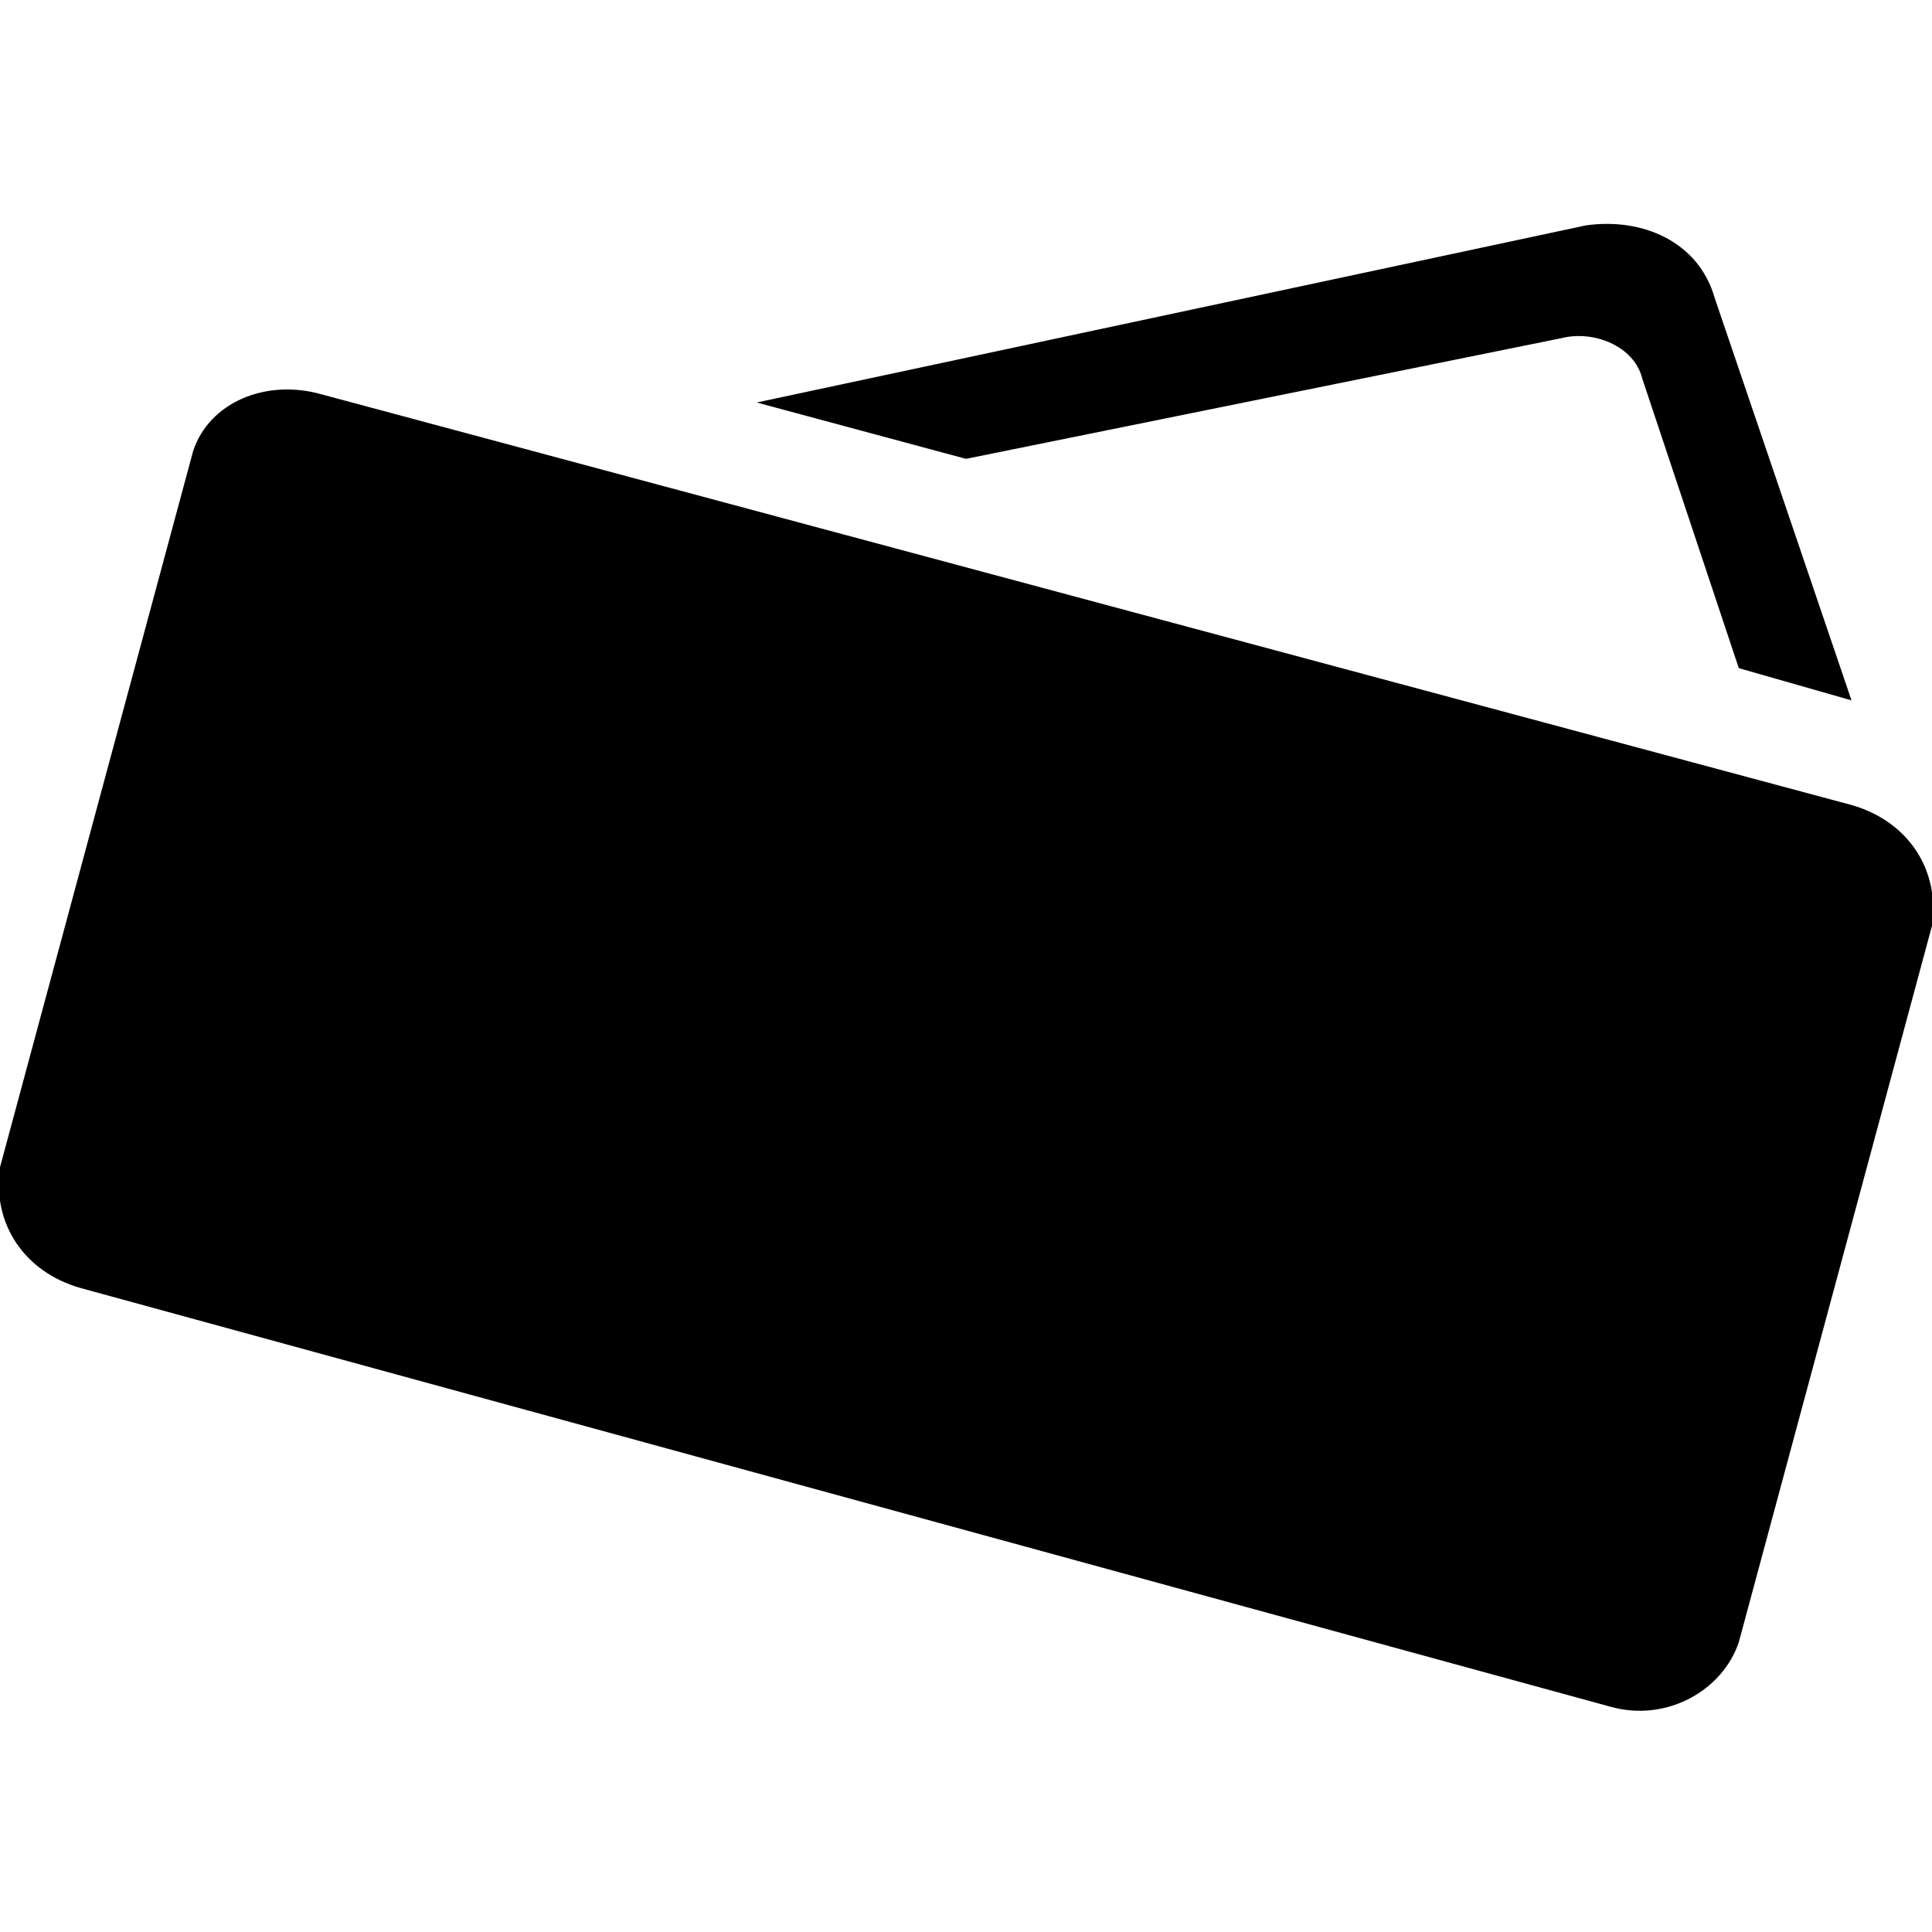
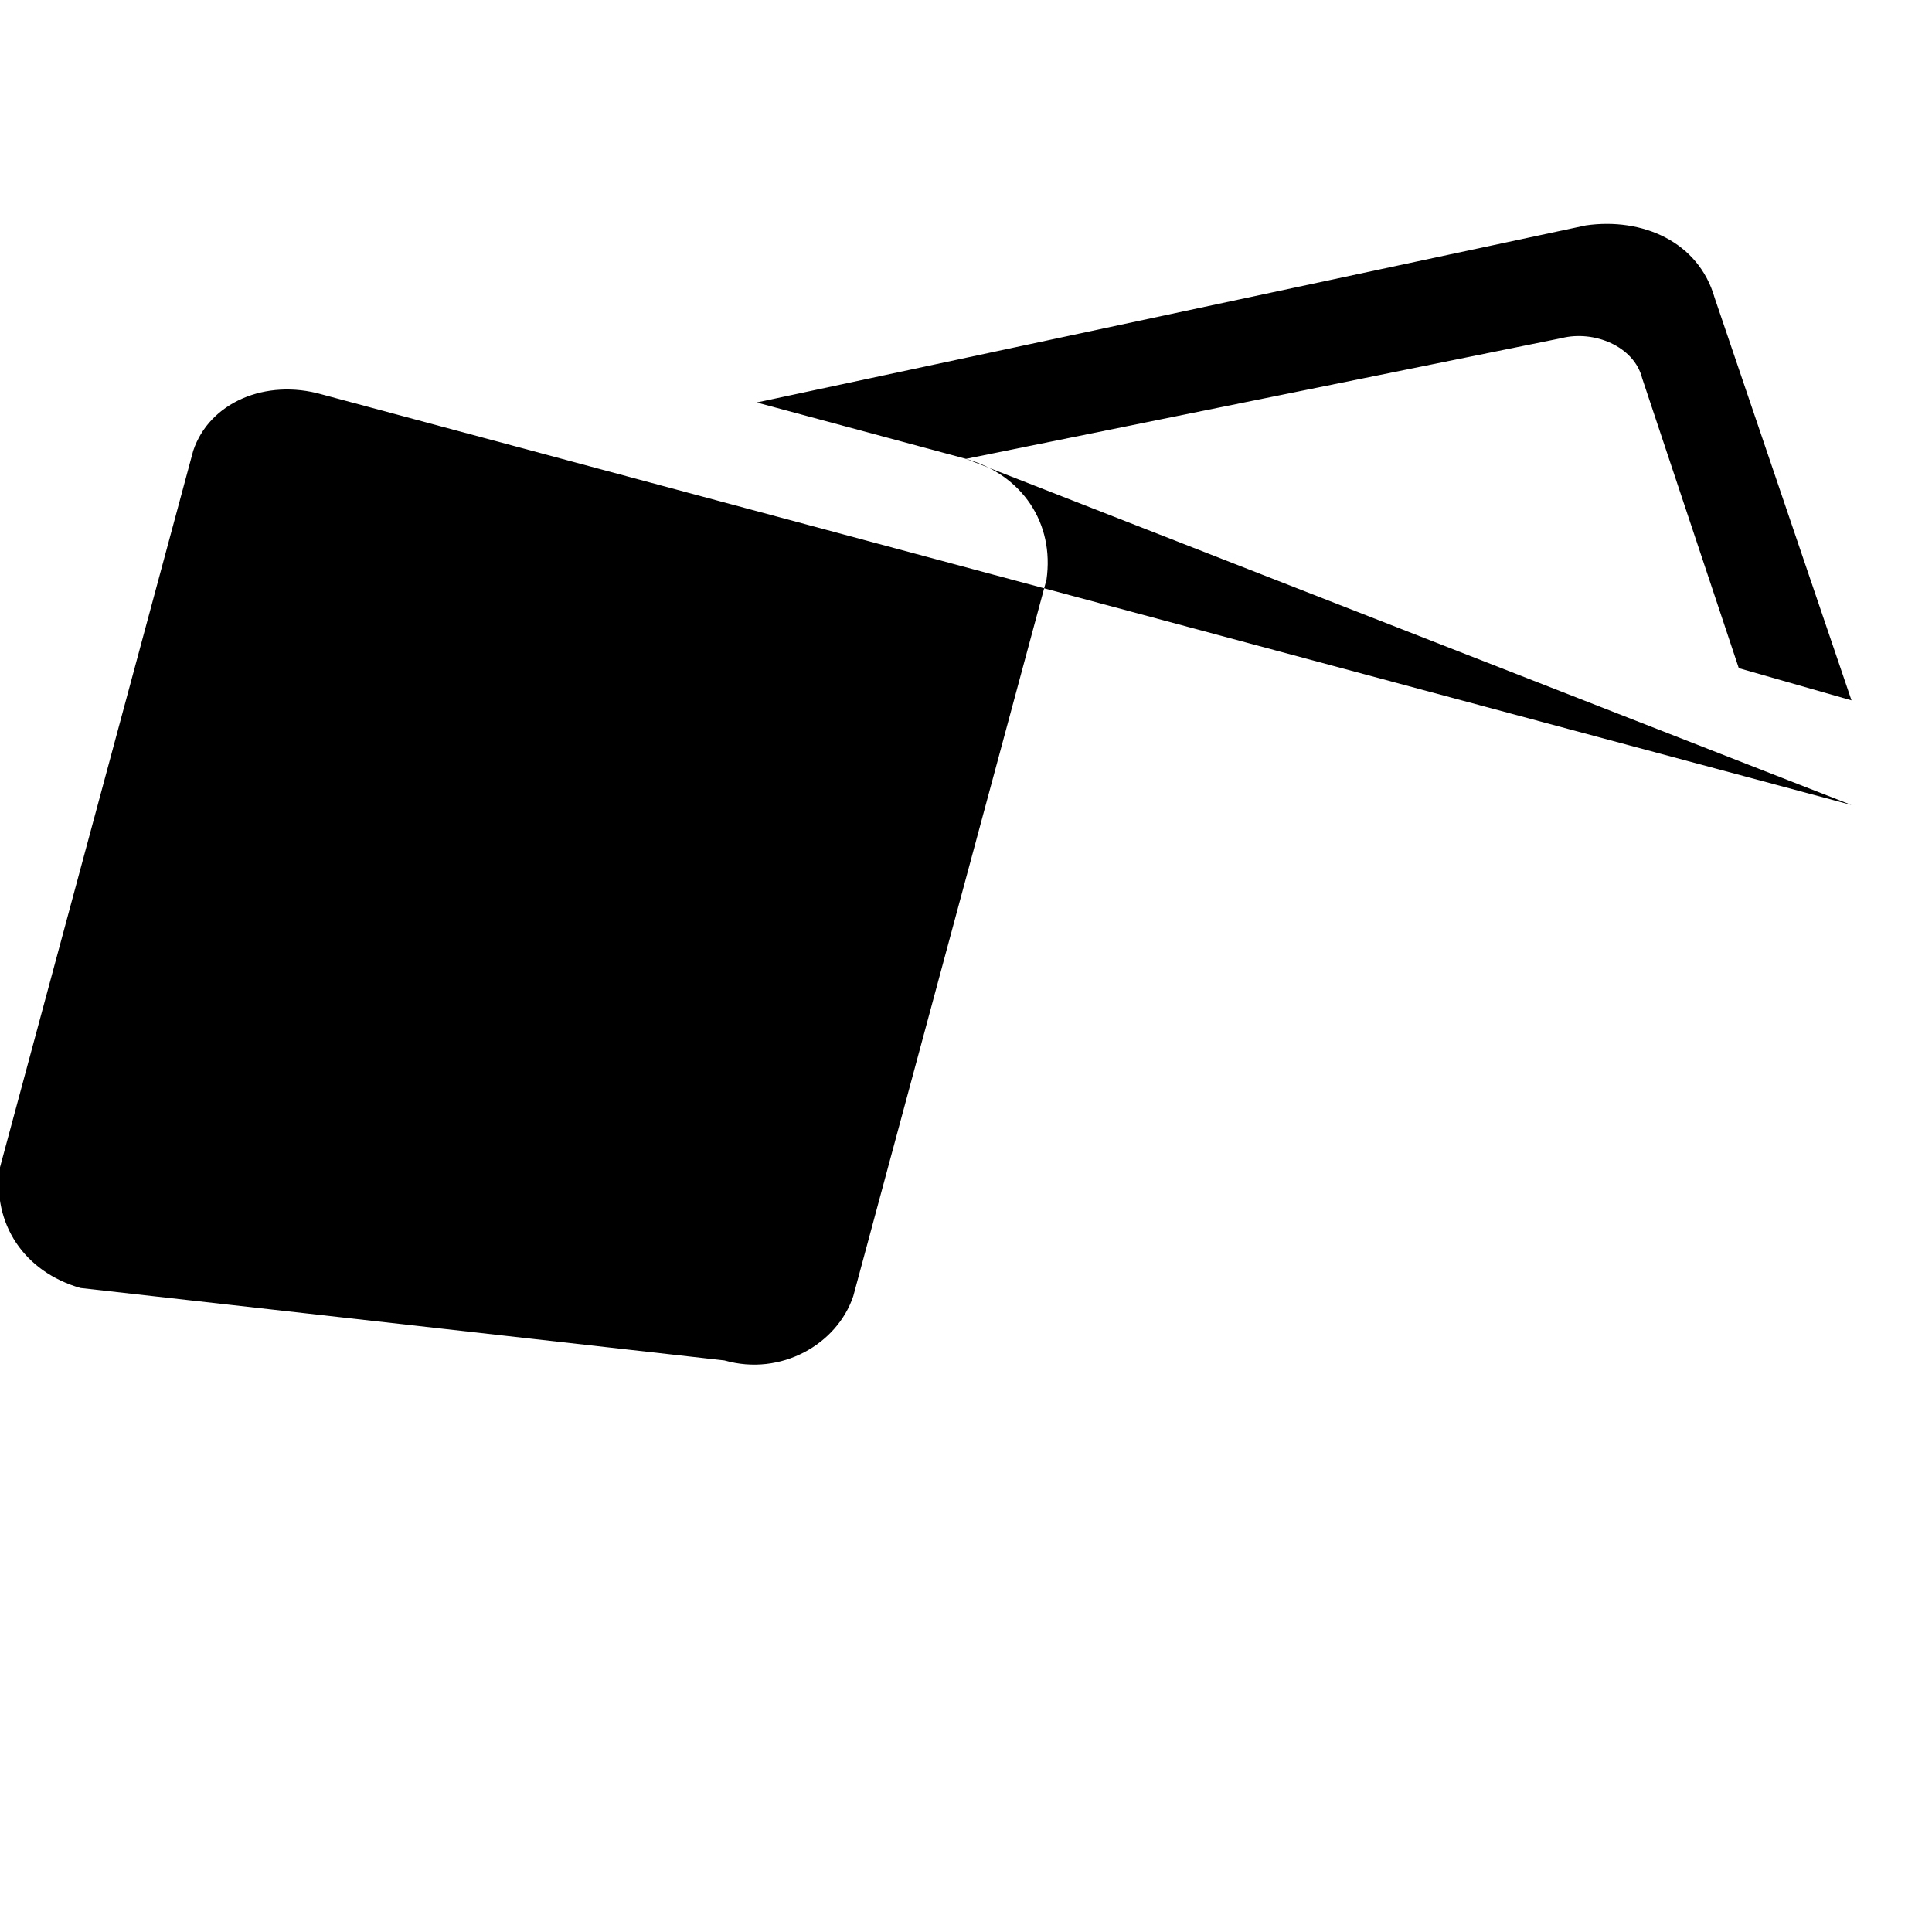
<svg xmlns="http://www.w3.org/2000/svg" width="24" height="24px" viewBox="0 0 24 24" fill="currentColor" stroke="none" fill-rule="evenodd" clip-rule="evenodd" class="icon-tickets">
-   <path d="M12,5.7L9.4,5l10.3-2.2c0.7-0.1,1.4,0.2,1.6,0.9L23,8.7l-1.4-0.4l-1.2-3.6c-0.1-0.4-0.6-0.6-1-0.5L12,5.7z   M23,10c0.7,0.2,1.1,0.8,1,1.5l-2.4,8.9c-0.2,0.6-0.9,1-1.6,0.8L1,16c-0.7-0.2-1.1-0.8-1-1.5l2.4-8.9C2.6,5,3.3,4.7,4,4.9L23,10z" />
+   <path d="M12,5.7L9.4,5l10.3-2.2c0.7-0.1,1.4,0.2,1.6,0.9L23,8.7l-1.4-0.4l-1.2-3.6c-0.1-0.4-0.6-0.6-1-0.5L12,5.7z   c0.7,0.2,1.1,0.8,1,1.5l-2.4,8.9c-0.2,0.6-0.9,1-1.6,0.8L1,16c-0.7-0.2-1.1-0.8-1-1.5l2.4-8.9C2.6,5,3.3,4.7,4,4.9L23,10z" />
</svg>